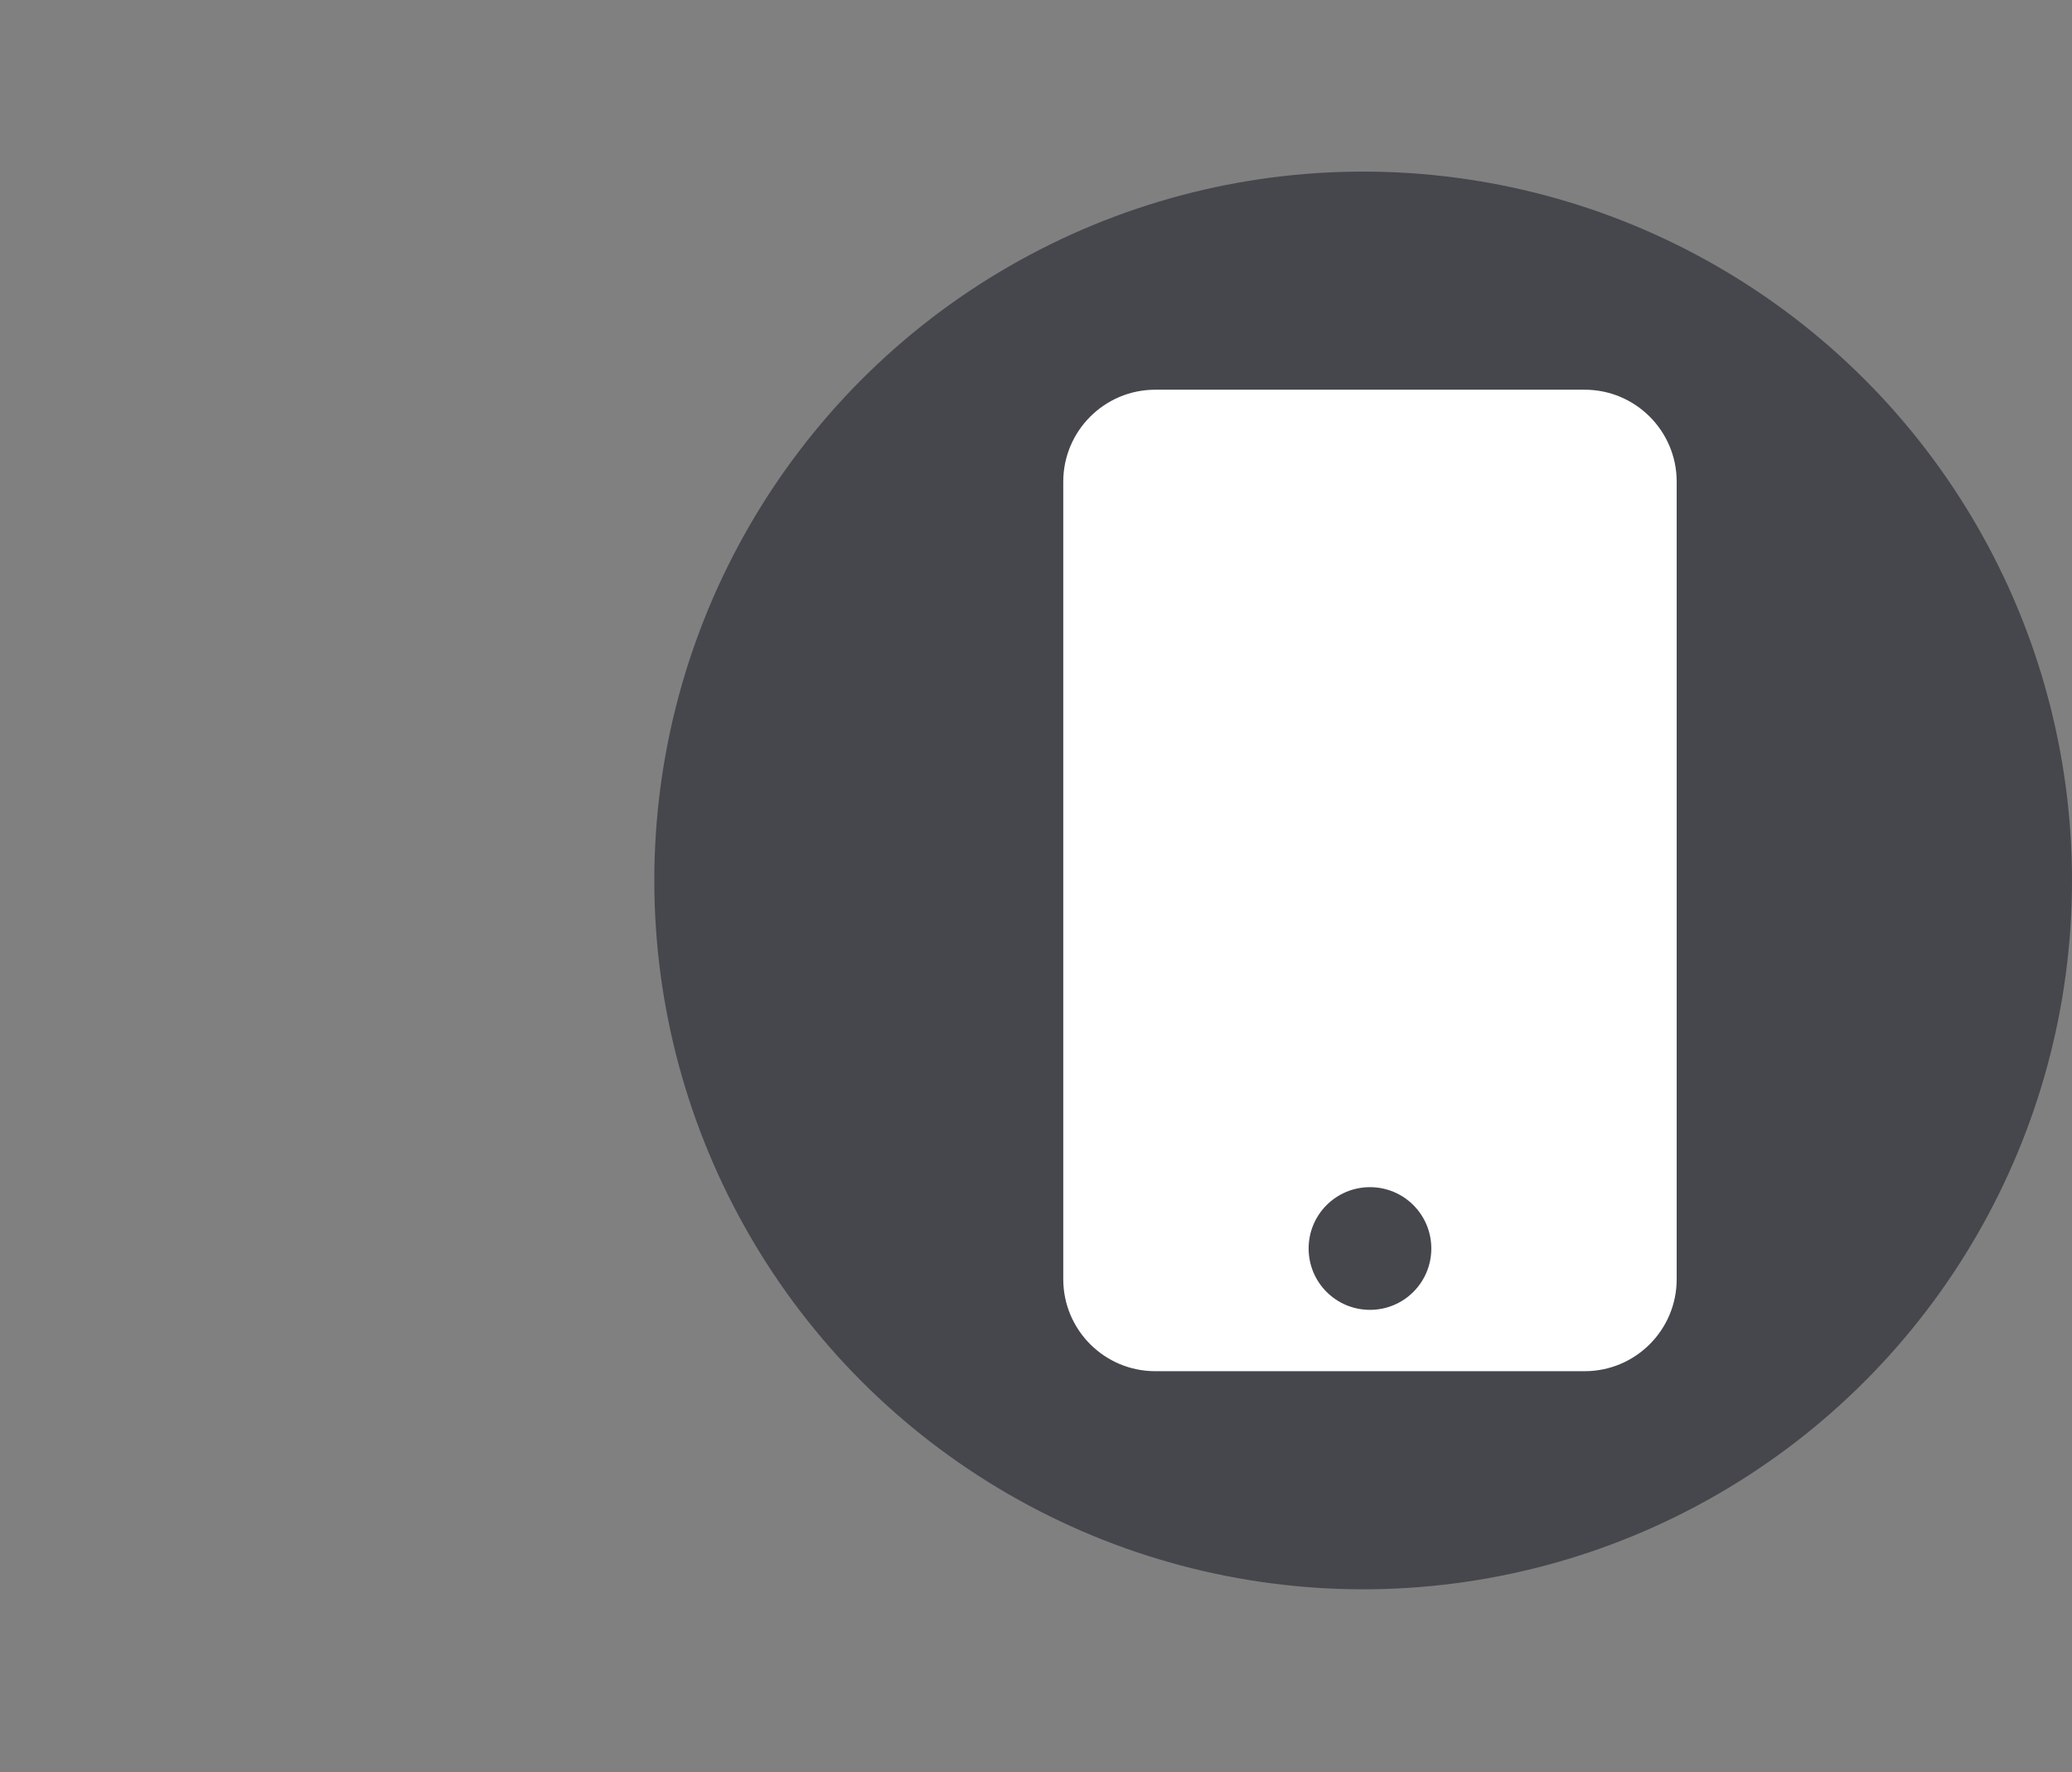
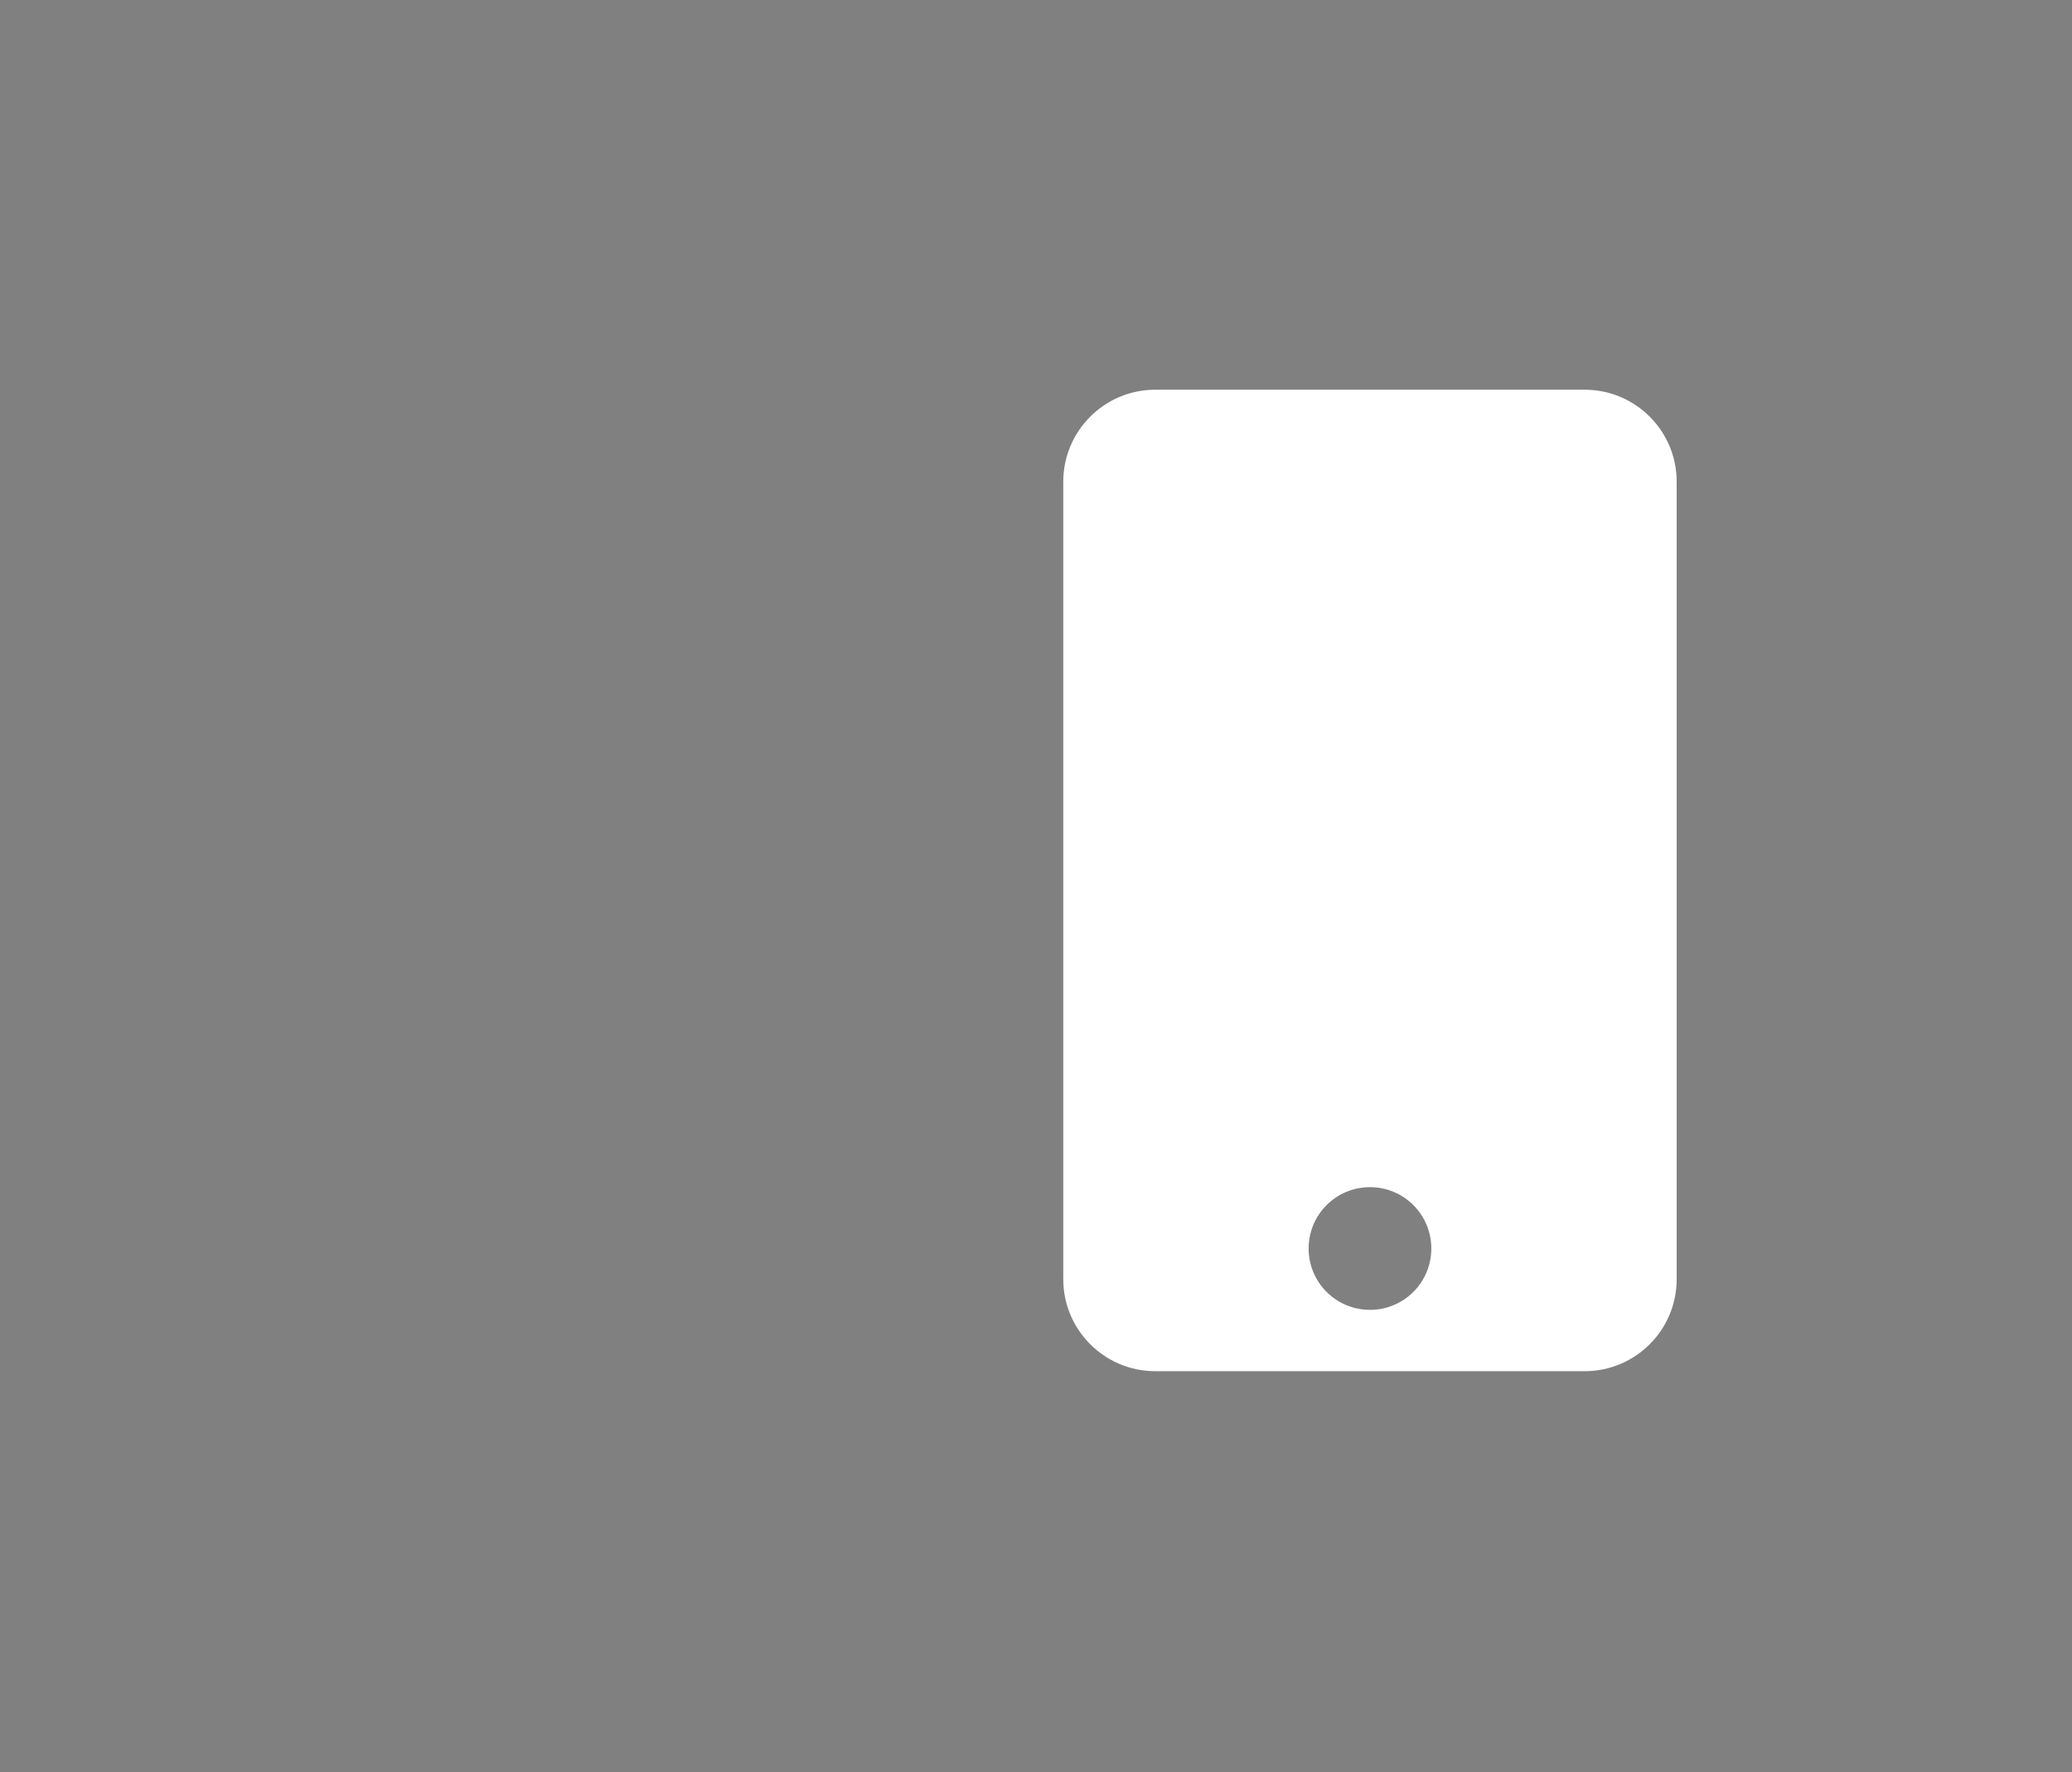
<svg xmlns="http://www.w3.org/2000/svg" width="76" height="65" viewBox="0 0 76 65" fill="none">
  <rect x="0" y="0" width="76" height="65" fill="#808080" stroke="none" />
-   <ellipse cx="50" cy="32.294" rx="26" ry="26" fill="#46474C" />
  <g clip-path="url(#clip0_136_728)">
    <path d="M58.125 14.294H42.375C40.512 14.294 39 15.806 39 17.669V46.919C39 48.782 40.512 50.294 42.375 50.294H58.125C59.988 50.294 61.5 48.782 61.5 46.919V17.669C61.5 15.806 59.988 14.294 58.125 14.294ZM50.25 48.044C49.005 48.044 48 47.039 48 45.794C48 44.55 49.005 43.544 50.25 43.544C51.495 43.544 52.5 44.55 52.5 45.794C52.5 47.039 51.495 48.044 50.25 48.044Z" fill="white" />
  </g>
  <defs>
    <clipPath id="clip0_136_728">
      <rect width="22.5" height="36" fill="white" transform="translate(39 14.294)" />
    </clipPath>
  </defs>
</svg>